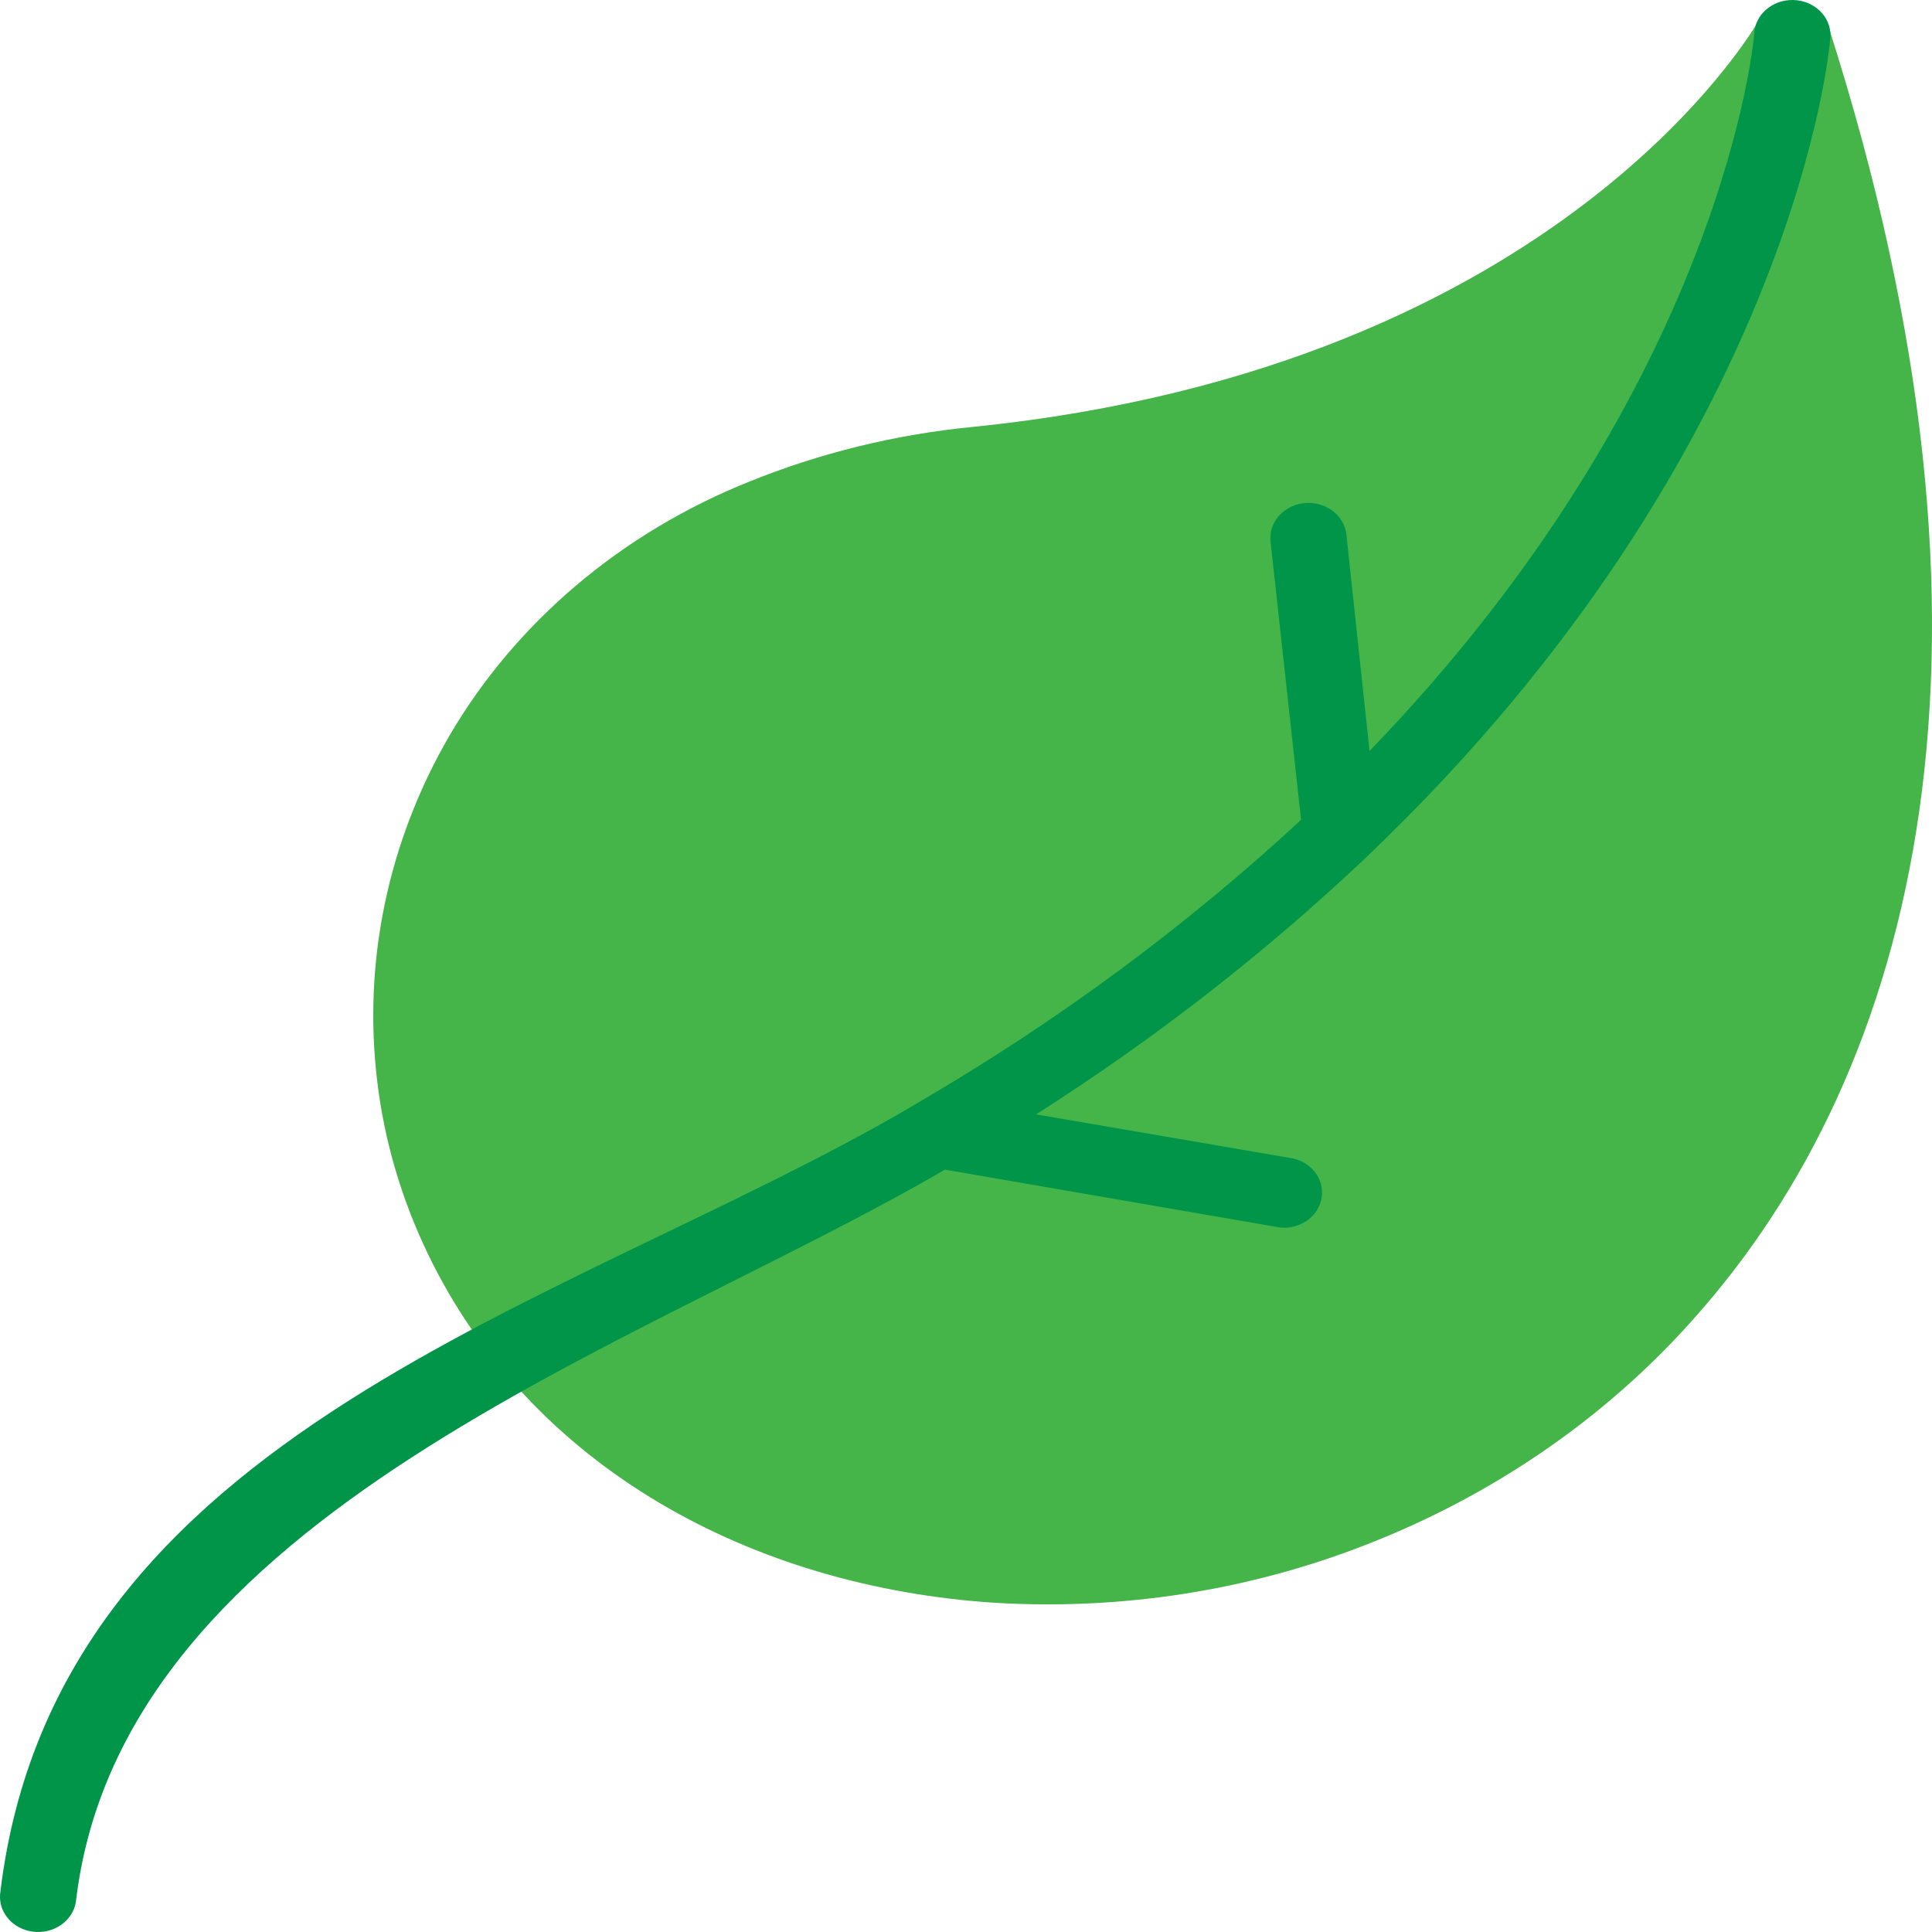
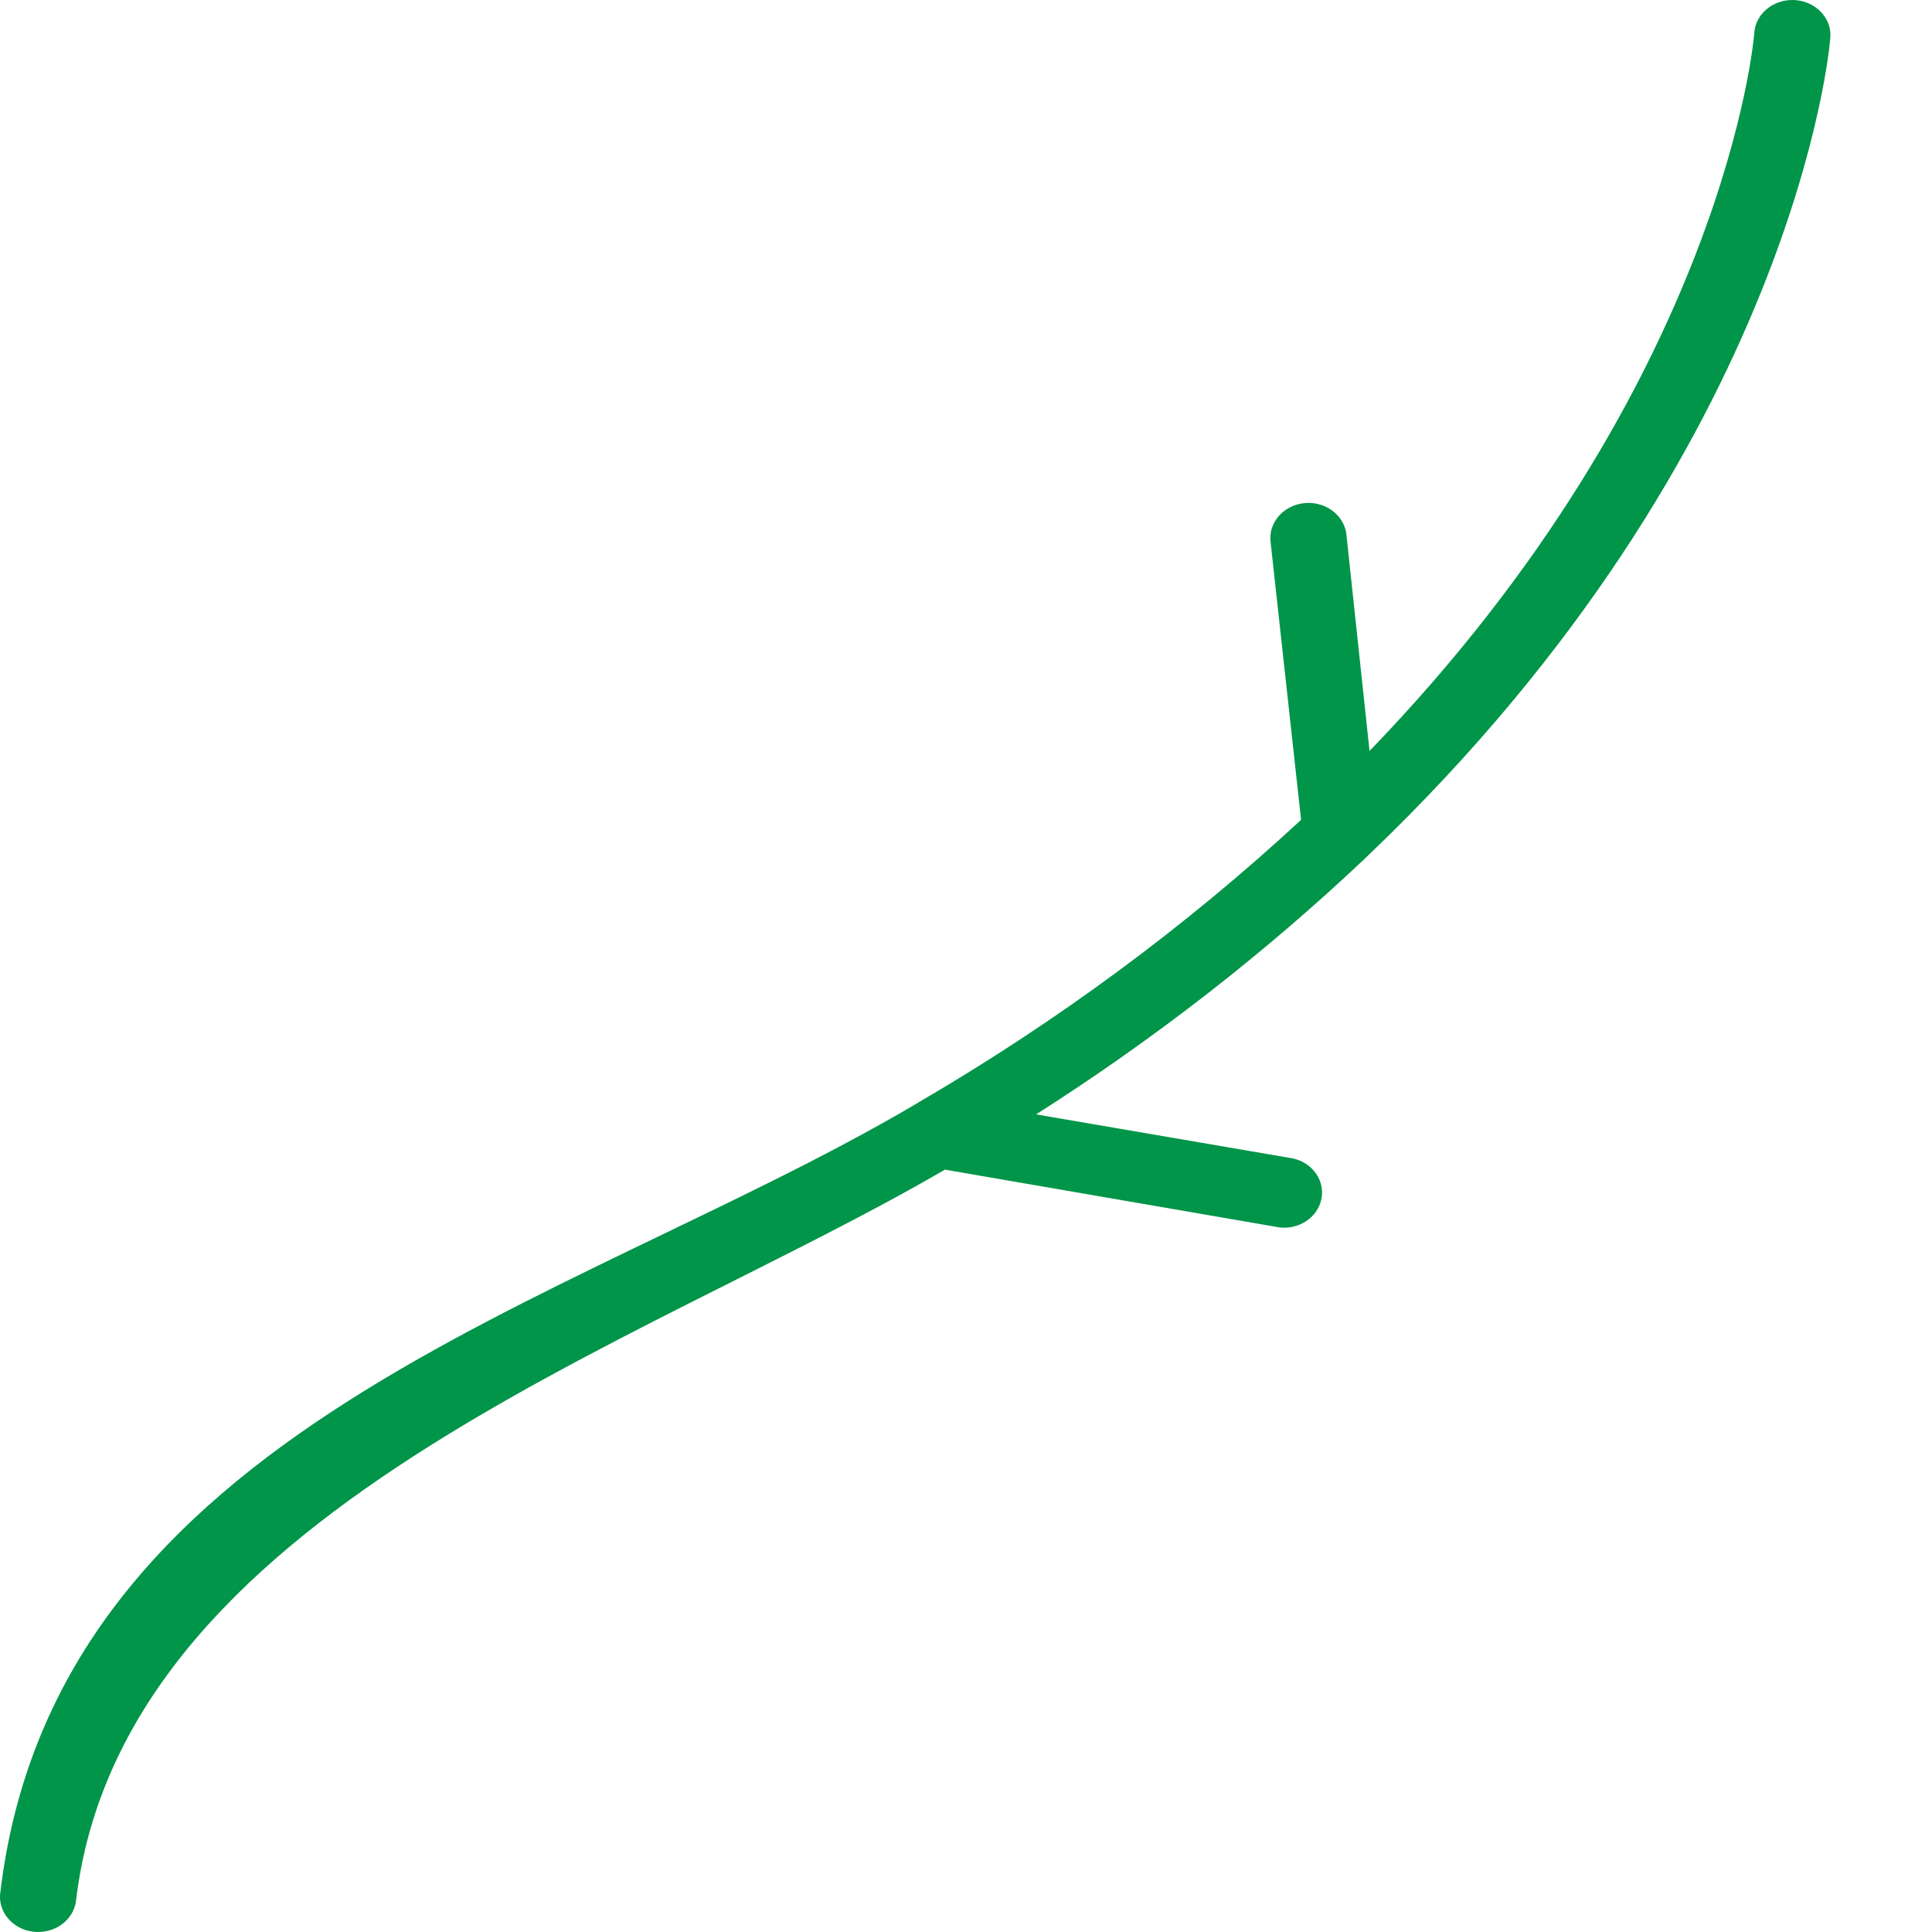
<svg xmlns="http://www.w3.org/2000/svg" width="30" height="30" viewBox="0 0 30 30" fill="none">
-   <path d="M15.105 6.629C24.305 5.696 27.294 0.331 27.304 0.331C27.455 0.064 27.813 -0.04 28.103 0.099C28.249 0.169 28.357 0.293 28.401 0.439C31.458 9.999 29.79 16.59 26.279 20.501C24.921 22.025 23.18 23.222 21.208 23.988C19.391 24.698 17.419 25.006 15.45 24.888C11.68 24.645 8.238 22.789 6.641 19.463C6.232 18.613 5.967 17.71 5.857 16.785C5.634 14.932 6.026 13.061 6.982 11.418C8.009 9.665 9.643 8.279 11.624 7.483C12.73 7.034 13.904 6.746 15.105 6.629Z" fill="#45B549" />
  <path d="M27.239 0.532C27.247 0.231 27.519 -0.007 27.846 0C28.172 0.008 28.431 0.258 28.423 0.559C28.422 0.581 28.42 0.603 28.417 0.625C28.417 0.652 27.899 6.923 21.26 13.268L21.198 13.328C19.638 14.803 17.927 16.134 16.088 17.304L20.076 17.988C20.394 18.058 20.589 18.353 20.512 18.646C20.443 18.912 20.172 19.089 19.877 19.061L14.672 18.162C9.926 20.933 1.882 23.49 1.179 29.527C1.135 29.826 0.837 30.035 0.513 29.995C0.205 29.957 -0.019 29.705 0.001 29.419C0.841 22.183 8.817 20.321 14.198 17.157L14.272 17.112C16.42 15.86 18.409 14.39 20.203 12.731L19.731 8.428C19.688 8.129 19.915 7.855 20.239 7.814C20.563 7.774 20.861 7.984 20.905 8.283C20.906 8.295 20.908 8.308 20.909 8.32L21.266 11.661C26.8 5.933 27.236 0.556 27.239 0.532Z" fill="#009549" />
</svg>